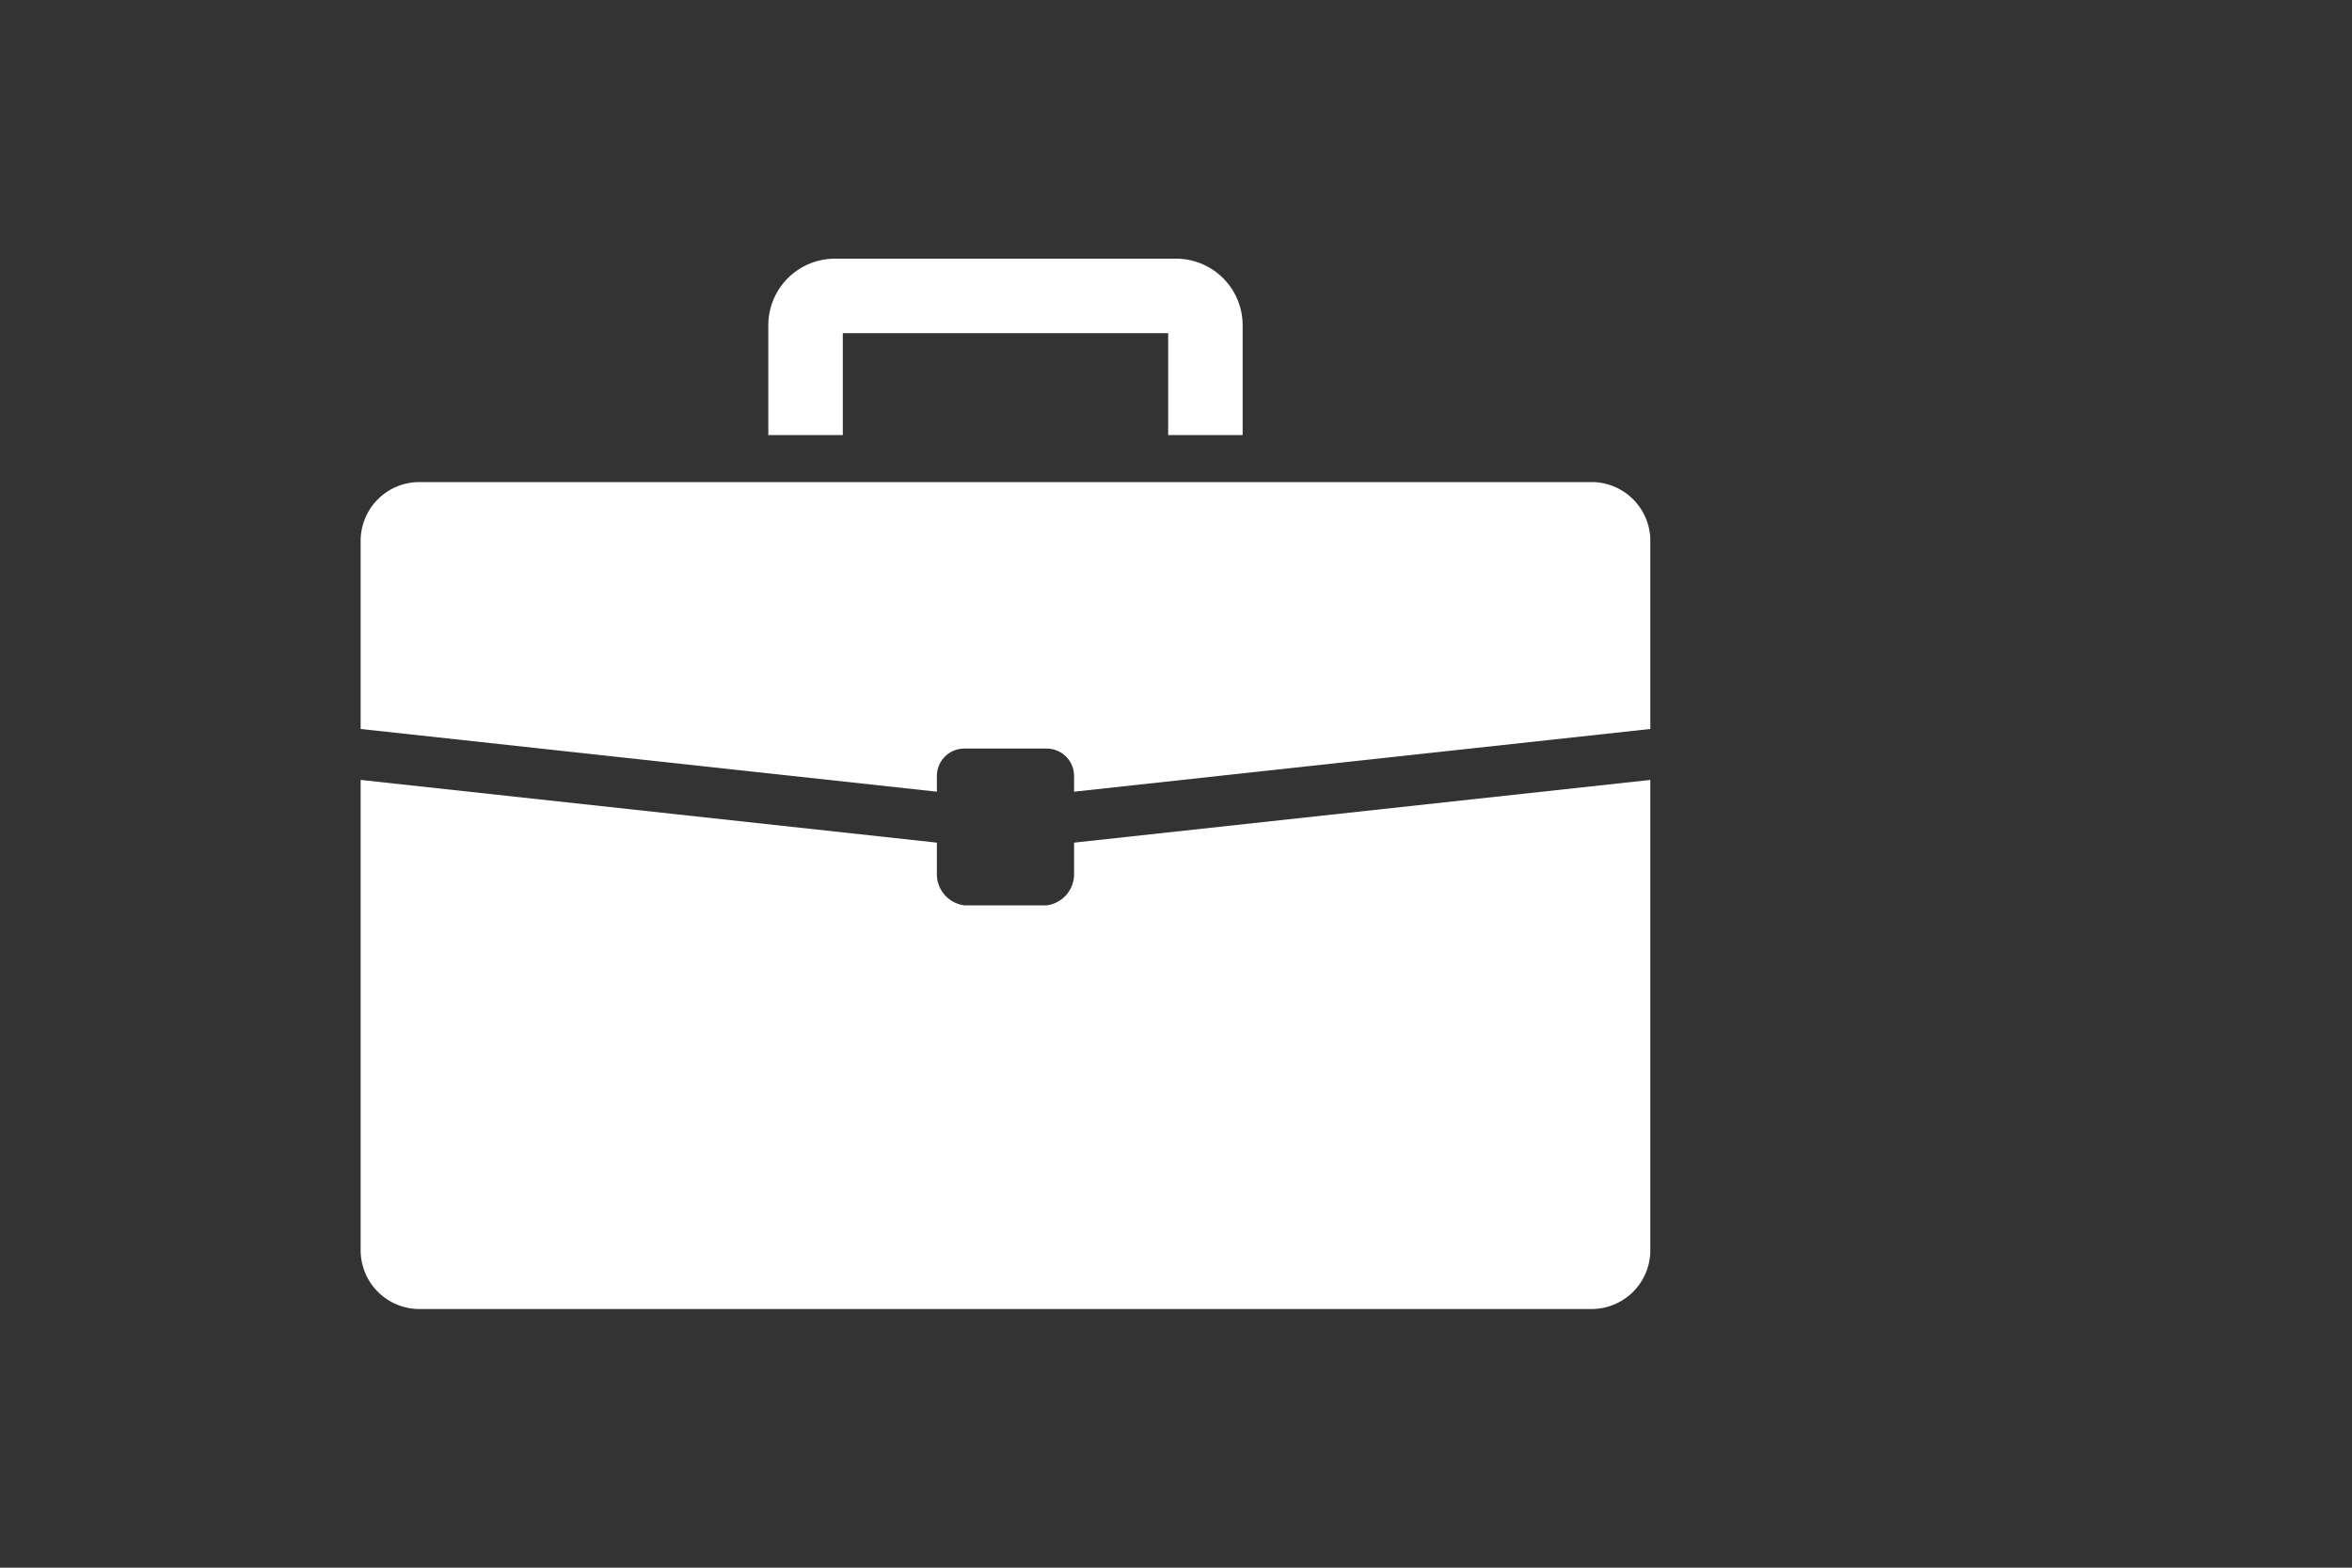
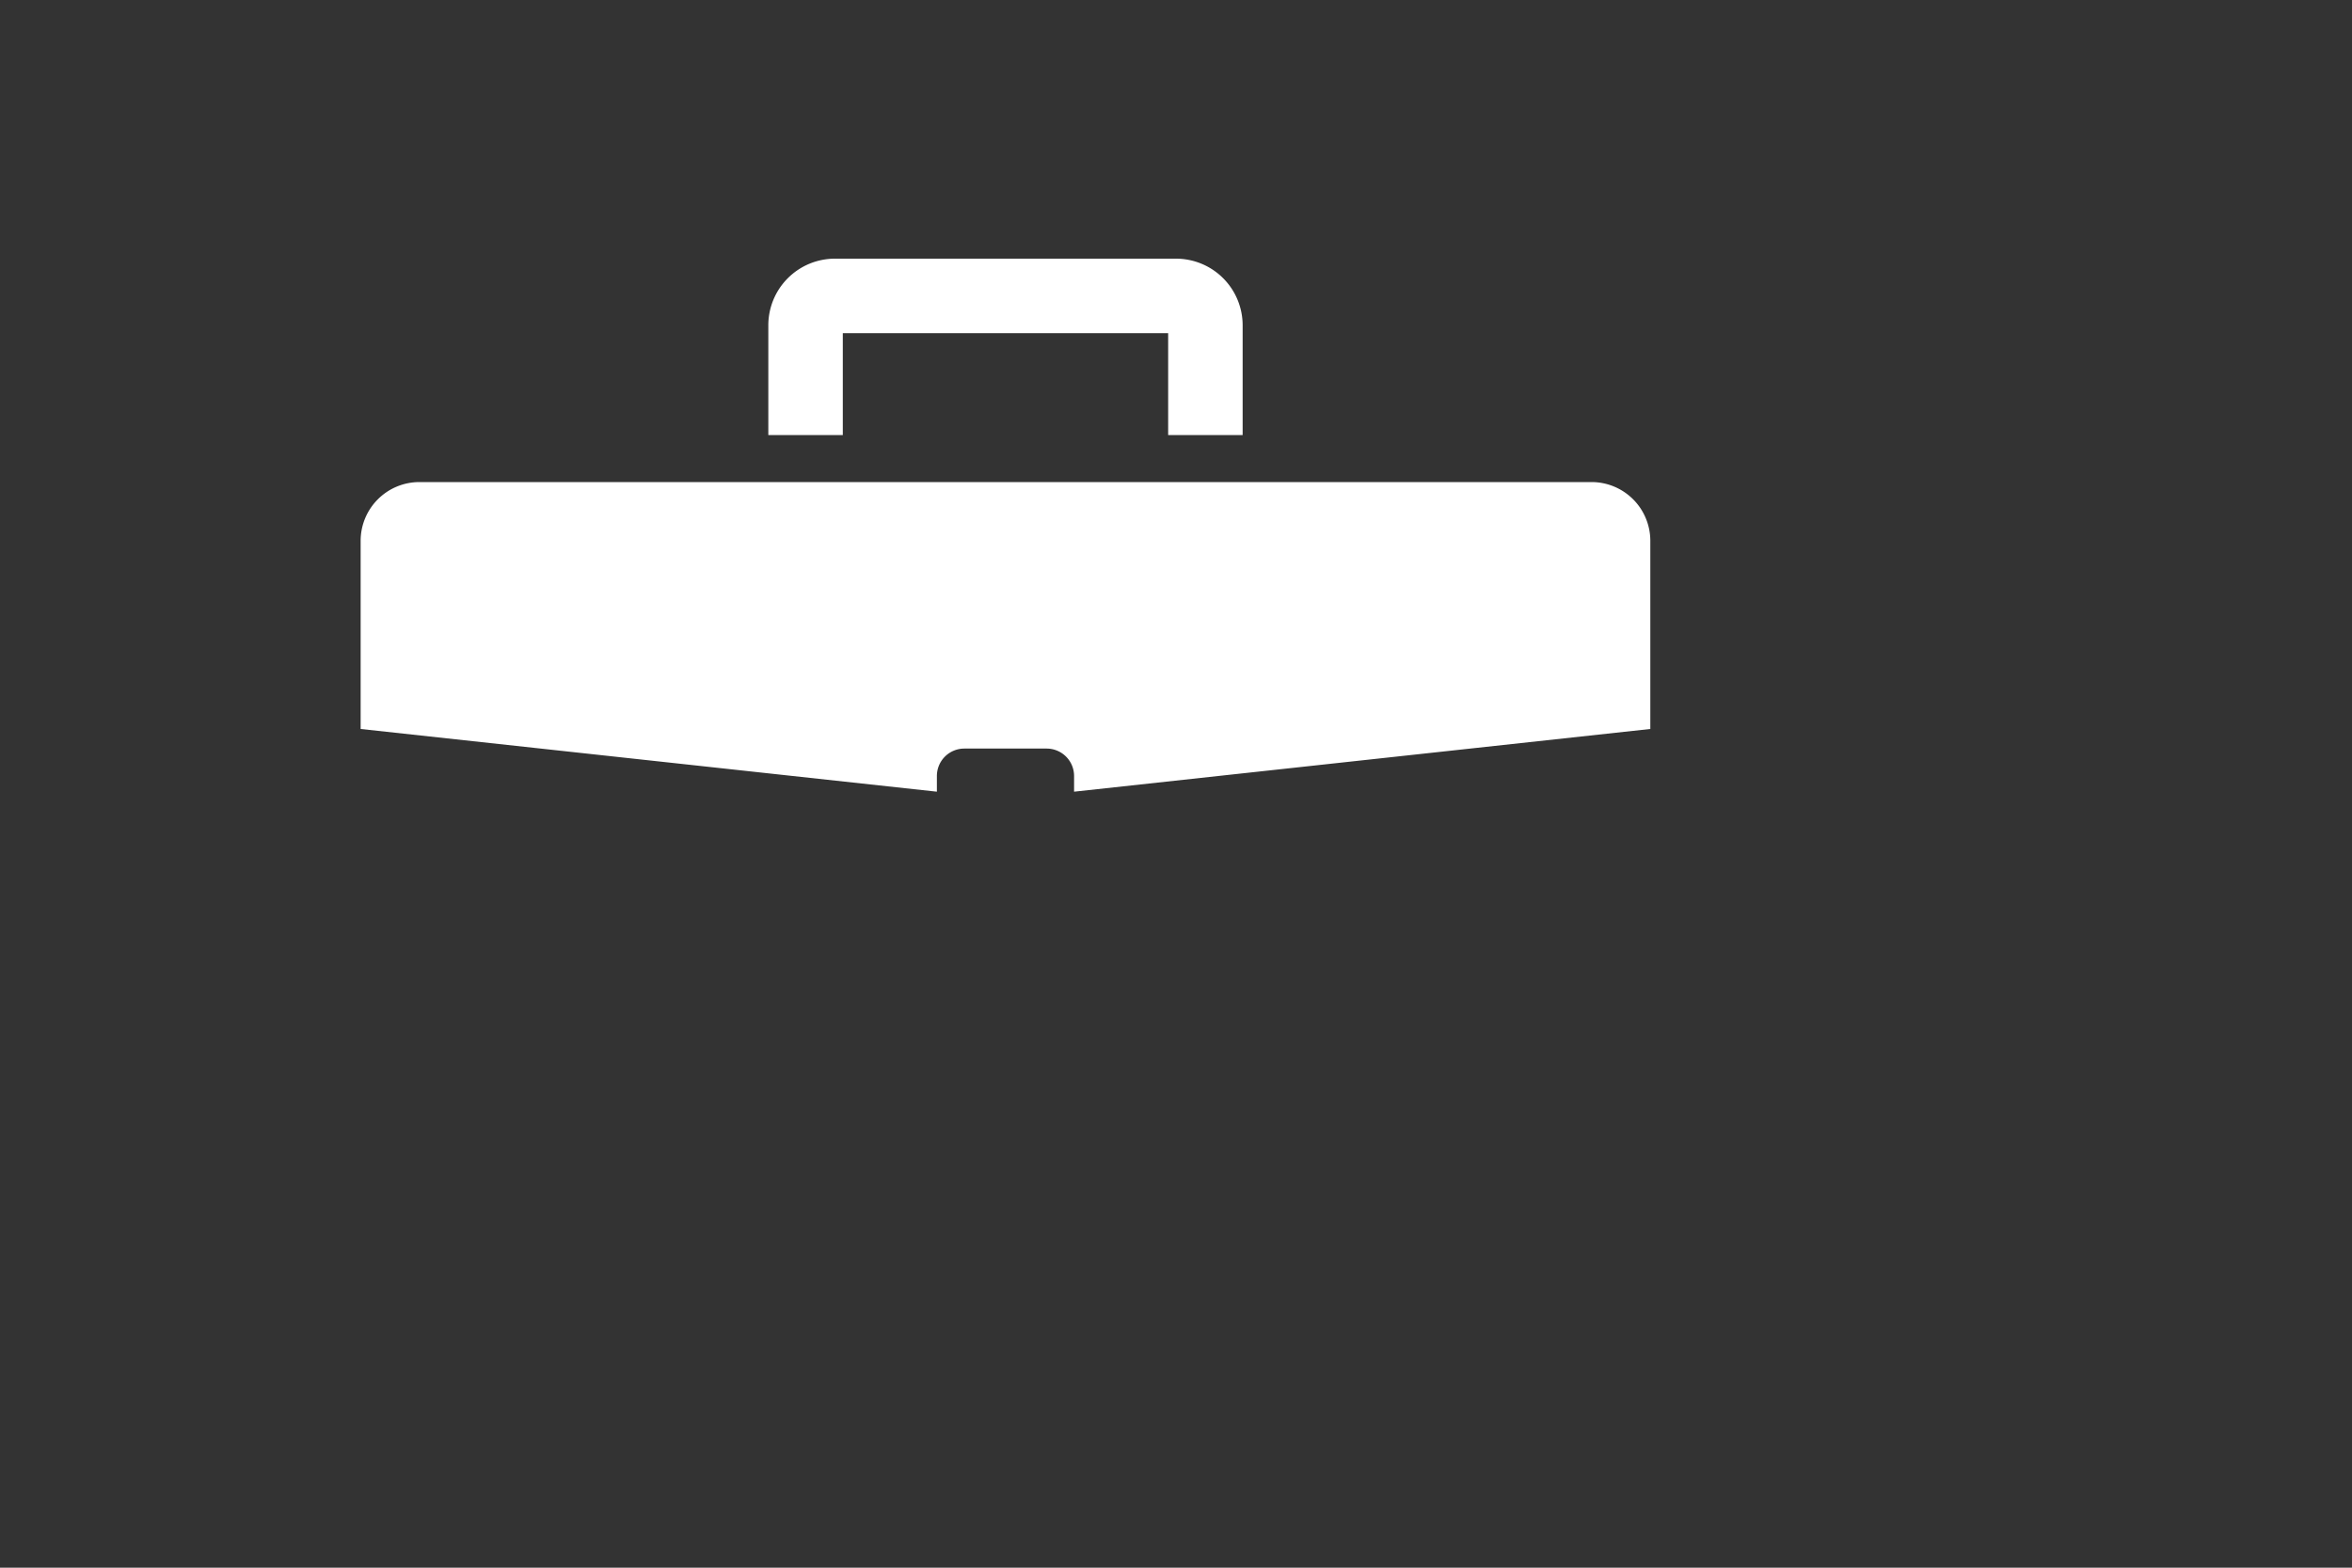
<svg xmlns="http://www.w3.org/2000/svg" id="Layer_1" data-name="Layer 1" viewBox="0 0 60 40">
  <rect x="0" y="0" width="60" height="40" fill="#333333" stroke="none" />
  <defs>
    <style>
      .cls-1 {
        fill: #fff;
      }
    </style>
  </defs>
  <g>
    <path class="cls-1" d="M21.5,8.5h8.3v2.6h1.9V8.3A1.7,1.7,0,0,0,30,6.6H21.3a1.7,1.7,0,0,0-1.7,1.7v2.8h1.9Z" />
-     <path class="cls-1" d="M27.4,22.3a.8.8,0,0,1-.7.8H24.6a.8.8,0,0,1-.7-.8v-.8L9.2,19.9v12a1.5,1.5,0,0,0,1.5,1.5H40.6a1.5,1.5,0,0,0,1.5-1.5v-12L27.4,21.5Z" />
    <path class="cls-1" d="M40.6,12.3H10.7a1.5,1.5,0,0,0-1.5,1.5v4.8l14.7,1.6v-.4a.7.7,0,0,1,.7-.7h2.1a.7.7,0,0,1,.7.7v.4l14.7-1.6V13.8A1.5,1.5,0,0,0,40.6,12.3Z" />
  </g>
</svg>